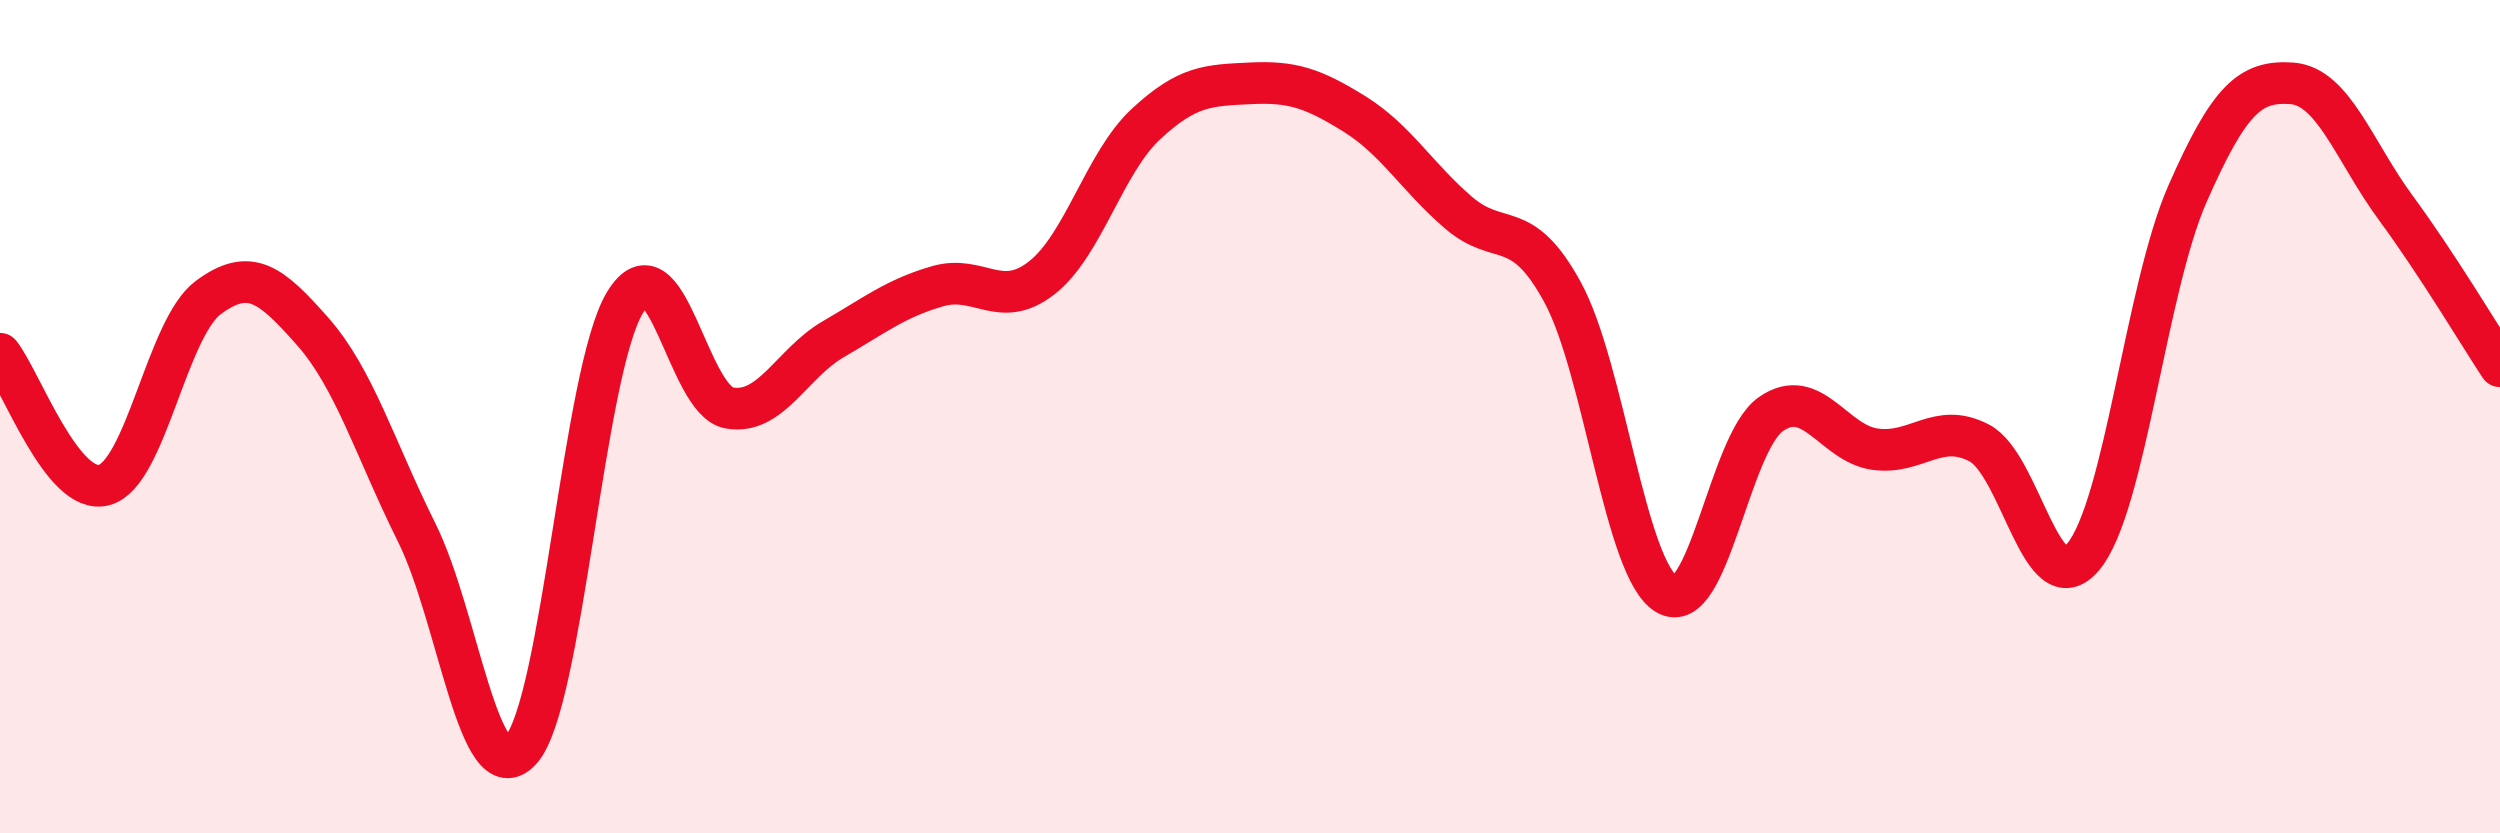
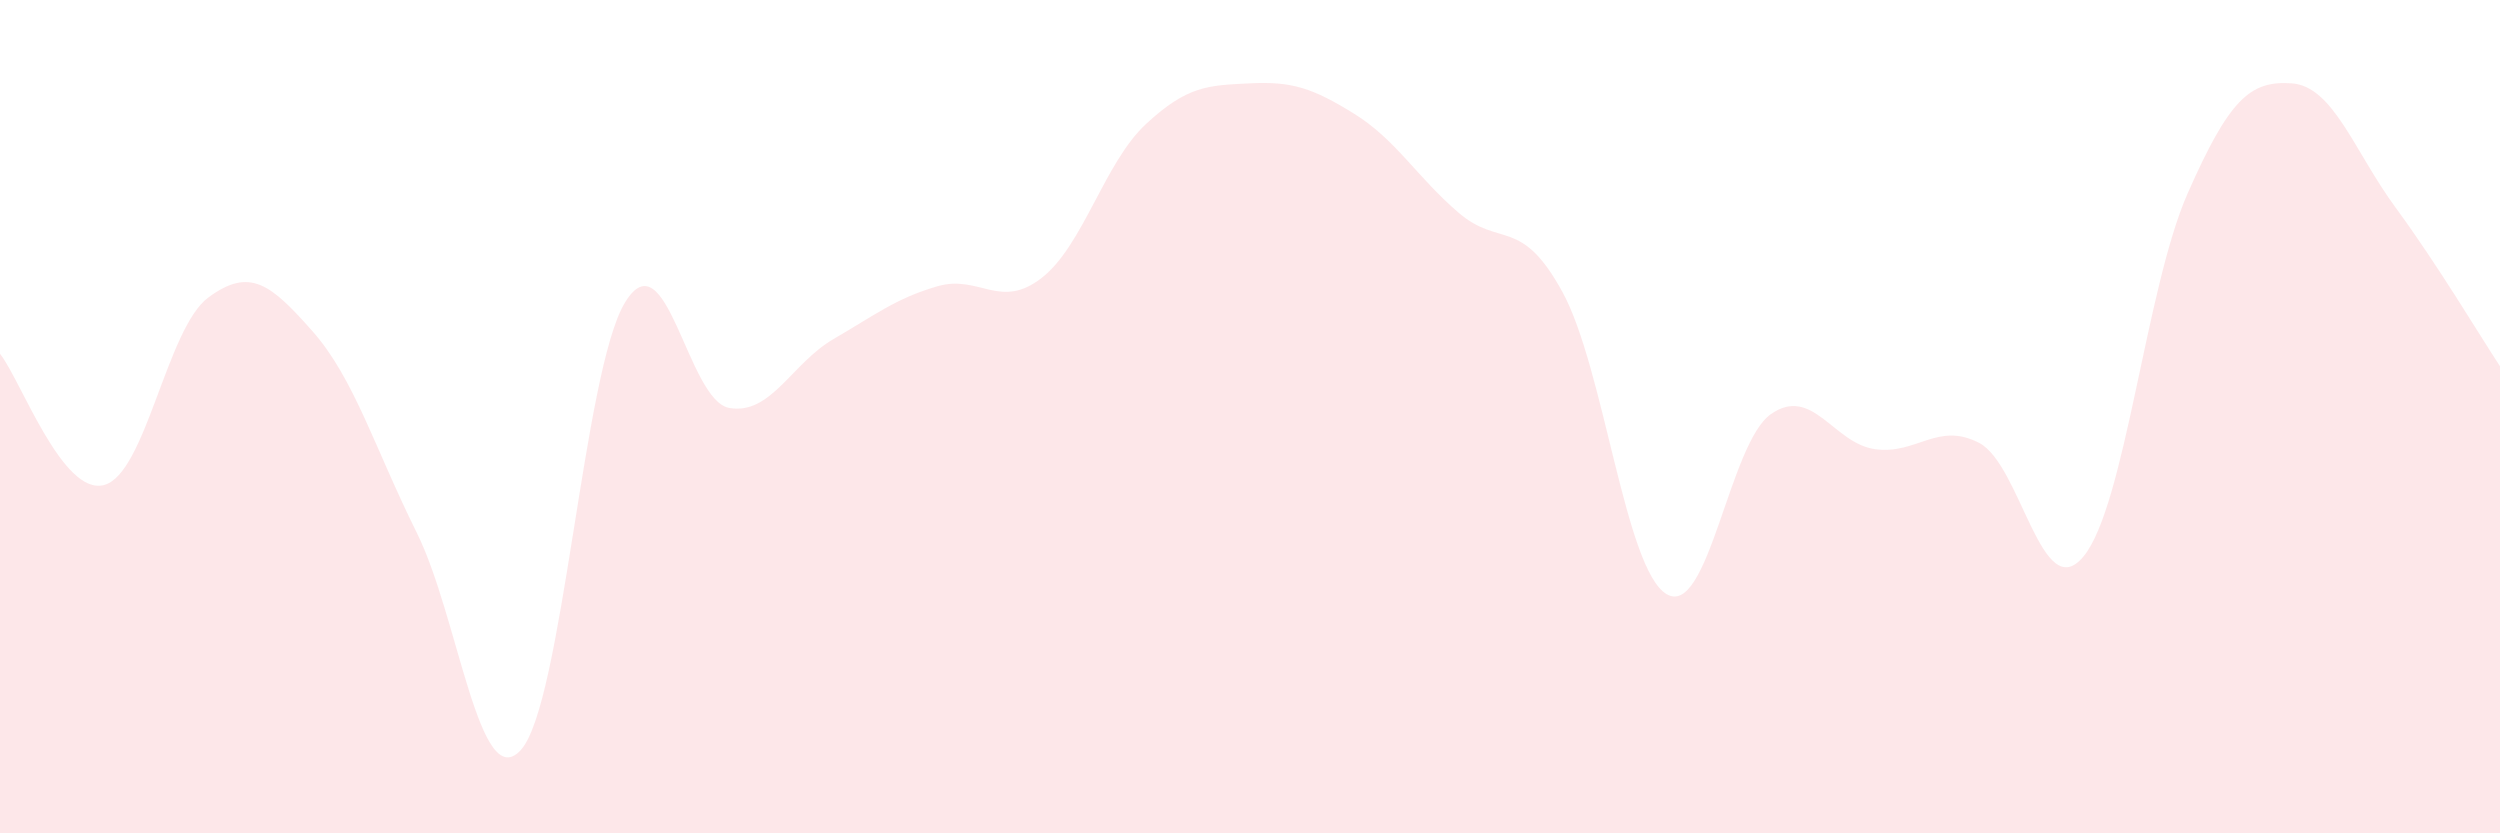
<svg xmlns="http://www.w3.org/2000/svg" width="60" height="20" viewBox="0 0 60 20">
  <path d="M 0,8.49 C 0.5,9.12 1.5,11.91 2.5,11.64 C 3.5,11.37 4,7.88 5,7.14 C 6,6.4 6.5,6.82 7.5,7.95 C 8.5,9.08 9,10.77 10,12.78 C 11,14.79 11.5,19.1 12.5,18 C 13.5,16.9 14,8.9 15,7.26 C 16,5.62 16.5,9.61 17.5,9.79 C 18.5,9.97 19,8.72 20,8.14 C 21,7.56 21.5,7.16 22.5,6.87 C 23.5,6.58 24,7.45 25,6.67 C 26,5.89 26.5,3.91 27.5,2.98 C 28.5,2.05 29,2.05 30,2 C 31,1.95 31.5,2.11 32.5,2.73 C 33.5,3.35 34,4.24 35,5.1 C 36,5.96 36.5,5.18 37.5,7.01 C 38.5,8.84 39,13.67 40,14.26 C 41,14.85 41.5,10.64 42.5,9.94 C 43.5,9.24 44,10.64 45,10.78 C 46,10.92 46.5,10.11 47.5,10.63 C 48.5,11.15 49,14.56 50,13.36 C 51,12.16 51.5,6.92 52.5,4.65 C 53.5,2.38 54,1.93 55,2 C 56,2.07 56.5,3.63 57.5,4.99 C 58.5,6.35 59.5,8.03 60,8.79L60 20L0 20Z" fill="#EB0A25" opacity="0.1" stroke-linecap="round" stroke-linejoin="round" />
-   <path d="M 0,8.49 C 0.5,9.12 1.5,11.91 2.5,11.64 C 3.5,11.37 4,7.88 5,7.14 C 6,6.4 6.5,6.82 7.5,7.95 C 8.5,9.08 9,10.77 10,12.78 C 11,14.79 11.5,19.1 12.5,18 C 13.5,16.9 14,8.9 15,7.26 C 16,5.62 16.5,9.61 17.5,9.79 C 18.5,9.97 19,8.72 20,8.14 C 21,7.56 21.5,7.16 22.5,6.87 C 23.5,6.58 24,7.45 25,6.67 C 26,5.89 26.5,3.91 27.5,2.98 C 28.5,2.05 29,2.05 30,2 C 31,1.95 31.5,2.11 32.5,2.73 C 33.5,3.35 34,4.24 35,5.1 C 36,5.96 36.5,5.18 37.5,7.01 C 38.5,8.84 39,13.67 40,14.26 C 41,14.85 41.5,10.64 42.5,9.94 C 43.5,9.24 44,10.64 45,10.78 C 46,10.92 46.5,10.11 47.5,10.63 C 48.5,11.15 49,14.56 50,13.36 C 51,12.16 51.5,6.92 52.5,4.65 C 53.5,2.38 54,1.93 55,2 C 56,2.07 56.5,3.63 57.5,4.99 C 58.5,6.35 59.5,8.03 60,8.79" stroke="#EB0A25" stroke-width="1" fill="none" stroke-linecap="round" stroke-linejoin="round" />
</svg>